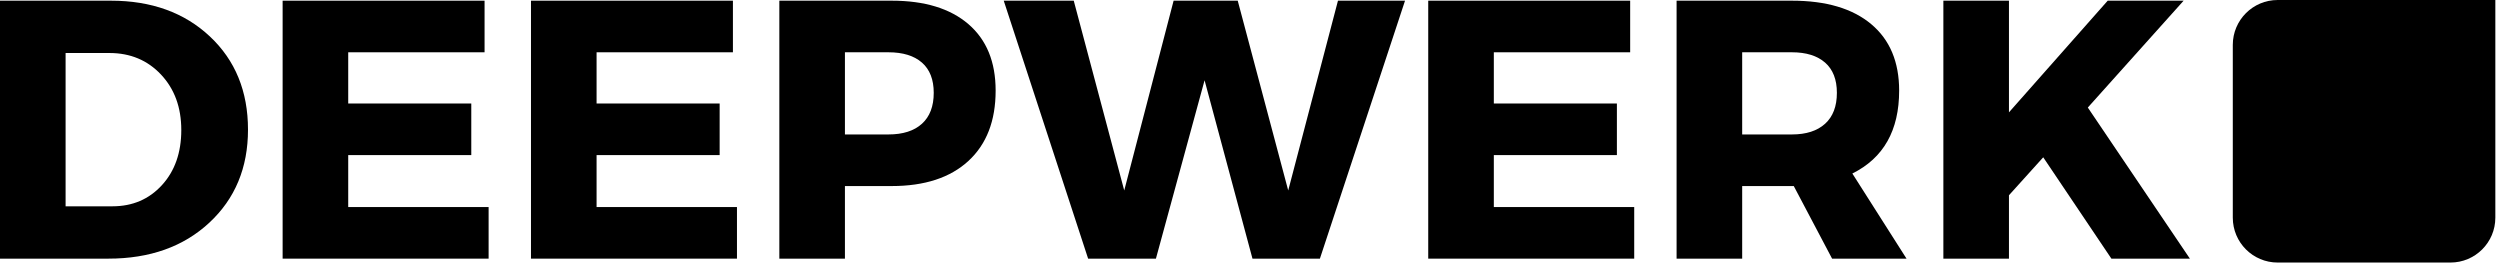
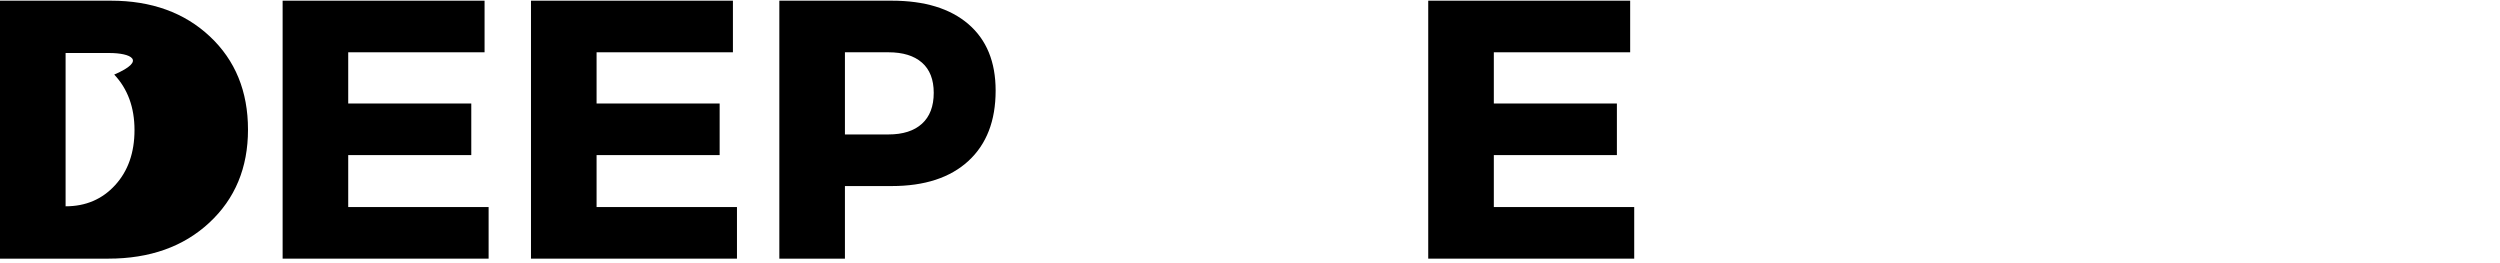
<svg xmlns="http://www.w3.org/2000/svg" xmlns:ns1="http://sodipodi.sourceforge.net/DTD/sodipodi-0.dtd" xmlns:ns2="http://www.inkscape.org/namespaces/inkscape" width="176.024mm" height="18.521mm" viewBox="0 0 176.024 18.521" version="1.1" id="svg739" xml:space="preserve">
  <ns1:namedview id="namedview741" pagecolor="#ffffff" bordercolor="#000000" borderopacity="0.25" ns2:showpageshadow="2" ns2:pageopacity="0.0" ns2:pagecheckerboard="0" ns2:deskcolor="#d1d1d1" ns2:document-units="mm" showgrid="false" />
  <defs id="defs736" />
  <g ns2:label="Layer 1" ns2:groupmode="layer" id="layer1" transform="translate(-13.722,-16.615)">
    <g id="Logo" style="fill:#000000;fill-rule:evenodd;stroke:none;stroke-width:1" transform="matrix(0.158,0,0,0.158,13.722,16.615)">
      <g id="Group" transform="translate(0,0.305)" fill-rule="nonzero">
        <g id="Shape">
-           <path d="m 0,0 h 49.427 c 18.064,0 32.76,5.31 44.09,15.929 11.332,10.62 16.999,24.469 16.999,41.547 0,16.969 -5.749,30.792 -17.243,41.467 C 81.776,109.617 66.778,114.953 48.277,114.953 H 0 Z m 29.23,23.319 v 68.314 h 20.851 c 8.977,0 16.339,-3.146 22.085,-9.438 5.749,-6.295 8.624,-14.478 8.624,-24.548 0,-10.073 -3.011,-18.313 -9.034,-24.719 C 65.736,26.522 58.074,23.319 48.767,23.319 Z" id="path743" />
+           <path d="m 0,0 h 49.427 c 18.064,0 32.76,5.31 44.09,15.929 11.332,10.62 16.999,24.469 16.999,41.547 0,16.969 -5.749,30.792 -17.243,41.467 C 81.776,109.617 66.778,114.953 48.277,114.953 H 0 Z m 29.23,23.319 v 68.314 c 8.977,0 16.339,-3.146 22.085,-9.438 5.749,-6.295 8.624,-14.478 8.624,-24.548 0,-10.073 -3.011,-18.313 -9.034,-24.719 C 65.736,26.522 58.074,23.319 48.767,23.319 Z" id="path743" />
        </g>
      </g>
      <g id="g750" transform="translate(125.946,0.305)" fill-rule="nonzero">
        <g id="Path">
          <polygon points="29.23,68.809 29.23,91.963 91.793,91.963 91.793,114.953 0,114.953 0,0 89.99,0 89.99,22.995 29.23,22.995 29.23,45.819 84.073,45.819 84.073,68.809 " id="polygon747" />
        </g>
      </g>
      <g id="g756" transform="translate(236.621,0.305)" fill-rule="nonzero">
        <g id="g754">
          <polygon points="29.23,68.809 29.23,91.963 91.793,91.963 91.793,114.953 0,114.953 0,0 89.99,0 89.99,22.995 29.23,22.995 29.23,45.819 84.073,45.819 84.073,68.809 " id="polygon752" />
        </g>
      </g>
      <g id="g762" transform="translate(347.296,0.305)" fill-rule="nonzero">
        <g id="g760">
          <path d="m 0,0 h 50.081 c 14.67,0 26.055,3.477 34.157,10.428 8.1,6.952 12.152,16.834 12.152,29.645 0,13.465 -4.051,23.919 -12.152,31.364 -8.102,7.446 -19.487,11.168 -34.157,11.168 H 29.23 V 114.953 H 0 Z m 29.23,22.995 v 36.615 h 19.377 c 6.459,0 11.439,-1.587 14.94,-4.762 3.503,-3.174 5.257,-7.77 5.257,-13.791 0,-5.912 -1.753,-10.401 -5.257,-13.466 -3.501,-3.065 -8.481,-4.597 -14.94,-4.597 z" id="path758" />
        </g>
      </g>
      <g id="g768" transform="translate(447.294,0.305)" fill-rule="nonzero">
        <g id="g766">
-           <polygon points="37.605,114.953 0,0 31.199,0 53.699,84.573 75.704,0 104.275,0 126.775,84.573 148.945,0 178.83,0 140.895,114.953 110.846,114.953 89.5,35.471 67.819,114.953 " id="polygon764" />
-         </g>
+           </g>
      </g>
      <g id="g774" transform="translate(636.463,0.305)" fill-rule="nonzero">
        <g id="g772">
          <polygon points="29.23,68.809 29.23,91.963 91.793,91.963 91.793,114.953 0,114.953 0,0 89.99,0 89.99,22.995 29.23,22.995 29.23,45.819 84.073,45.819 84.073,68.809 " id="polygon770" />
        </g>
      </g>
      <g id="g780" transform="translate(747.138,0.305)" fill-rule="nonzero">
        <g id="g778">
-           <path d="M 69.298,114.953 52.22,82.605 H 29.23 V 114.953 H 0 V 0 h 51.395 c 15.219,0 26.988,3.477 35.306,10.428 8.321,6.952 12.482,16.834 12.482,29.645 0,17.736 -6.952,30.05 -20.856,36.945 L 102.466,114.953 Z M 29.23,59.61 h 22.165 c 6.349,0 11.275,-1.587 14.78,-4.762 3.503,-3.174 5.257,-7.77 5.257,-13.791 0,-5.912 -1.753,-10.401 -5.257,-13.466 -3.505,-3.065 -8.432,-4.597 -14.78,-4.597 H 29.23 Z" id="path776" />
-         </g>
+           </g>
      </g>
      <g id="g786" transform="translate(866.023,0.305)" fill-rule="nonzero">
        <g id="g784">
-           <polygon points="0,0 29.23,0 29.23,49.762 73.236,0 107.068,0 64.372,47.623 109.856,114.953 74.88,114.953 44.5,69.793 29.23,86.707 29.23,114.953 0,114.953 " id="polygon782" />
-         </g>
+           </g>
      </g>
-       <path d="m 1015,0 h 97 v 0 97 c 0,11.046 -8.954,20 -20,20 h -77 c -11.046,0 -20,-8.954 -20,-20 V 20 c 0,-11.046 8.954,-20 20,-20 z" id="Rectangle" />
    </g>
  </g>
</svg>